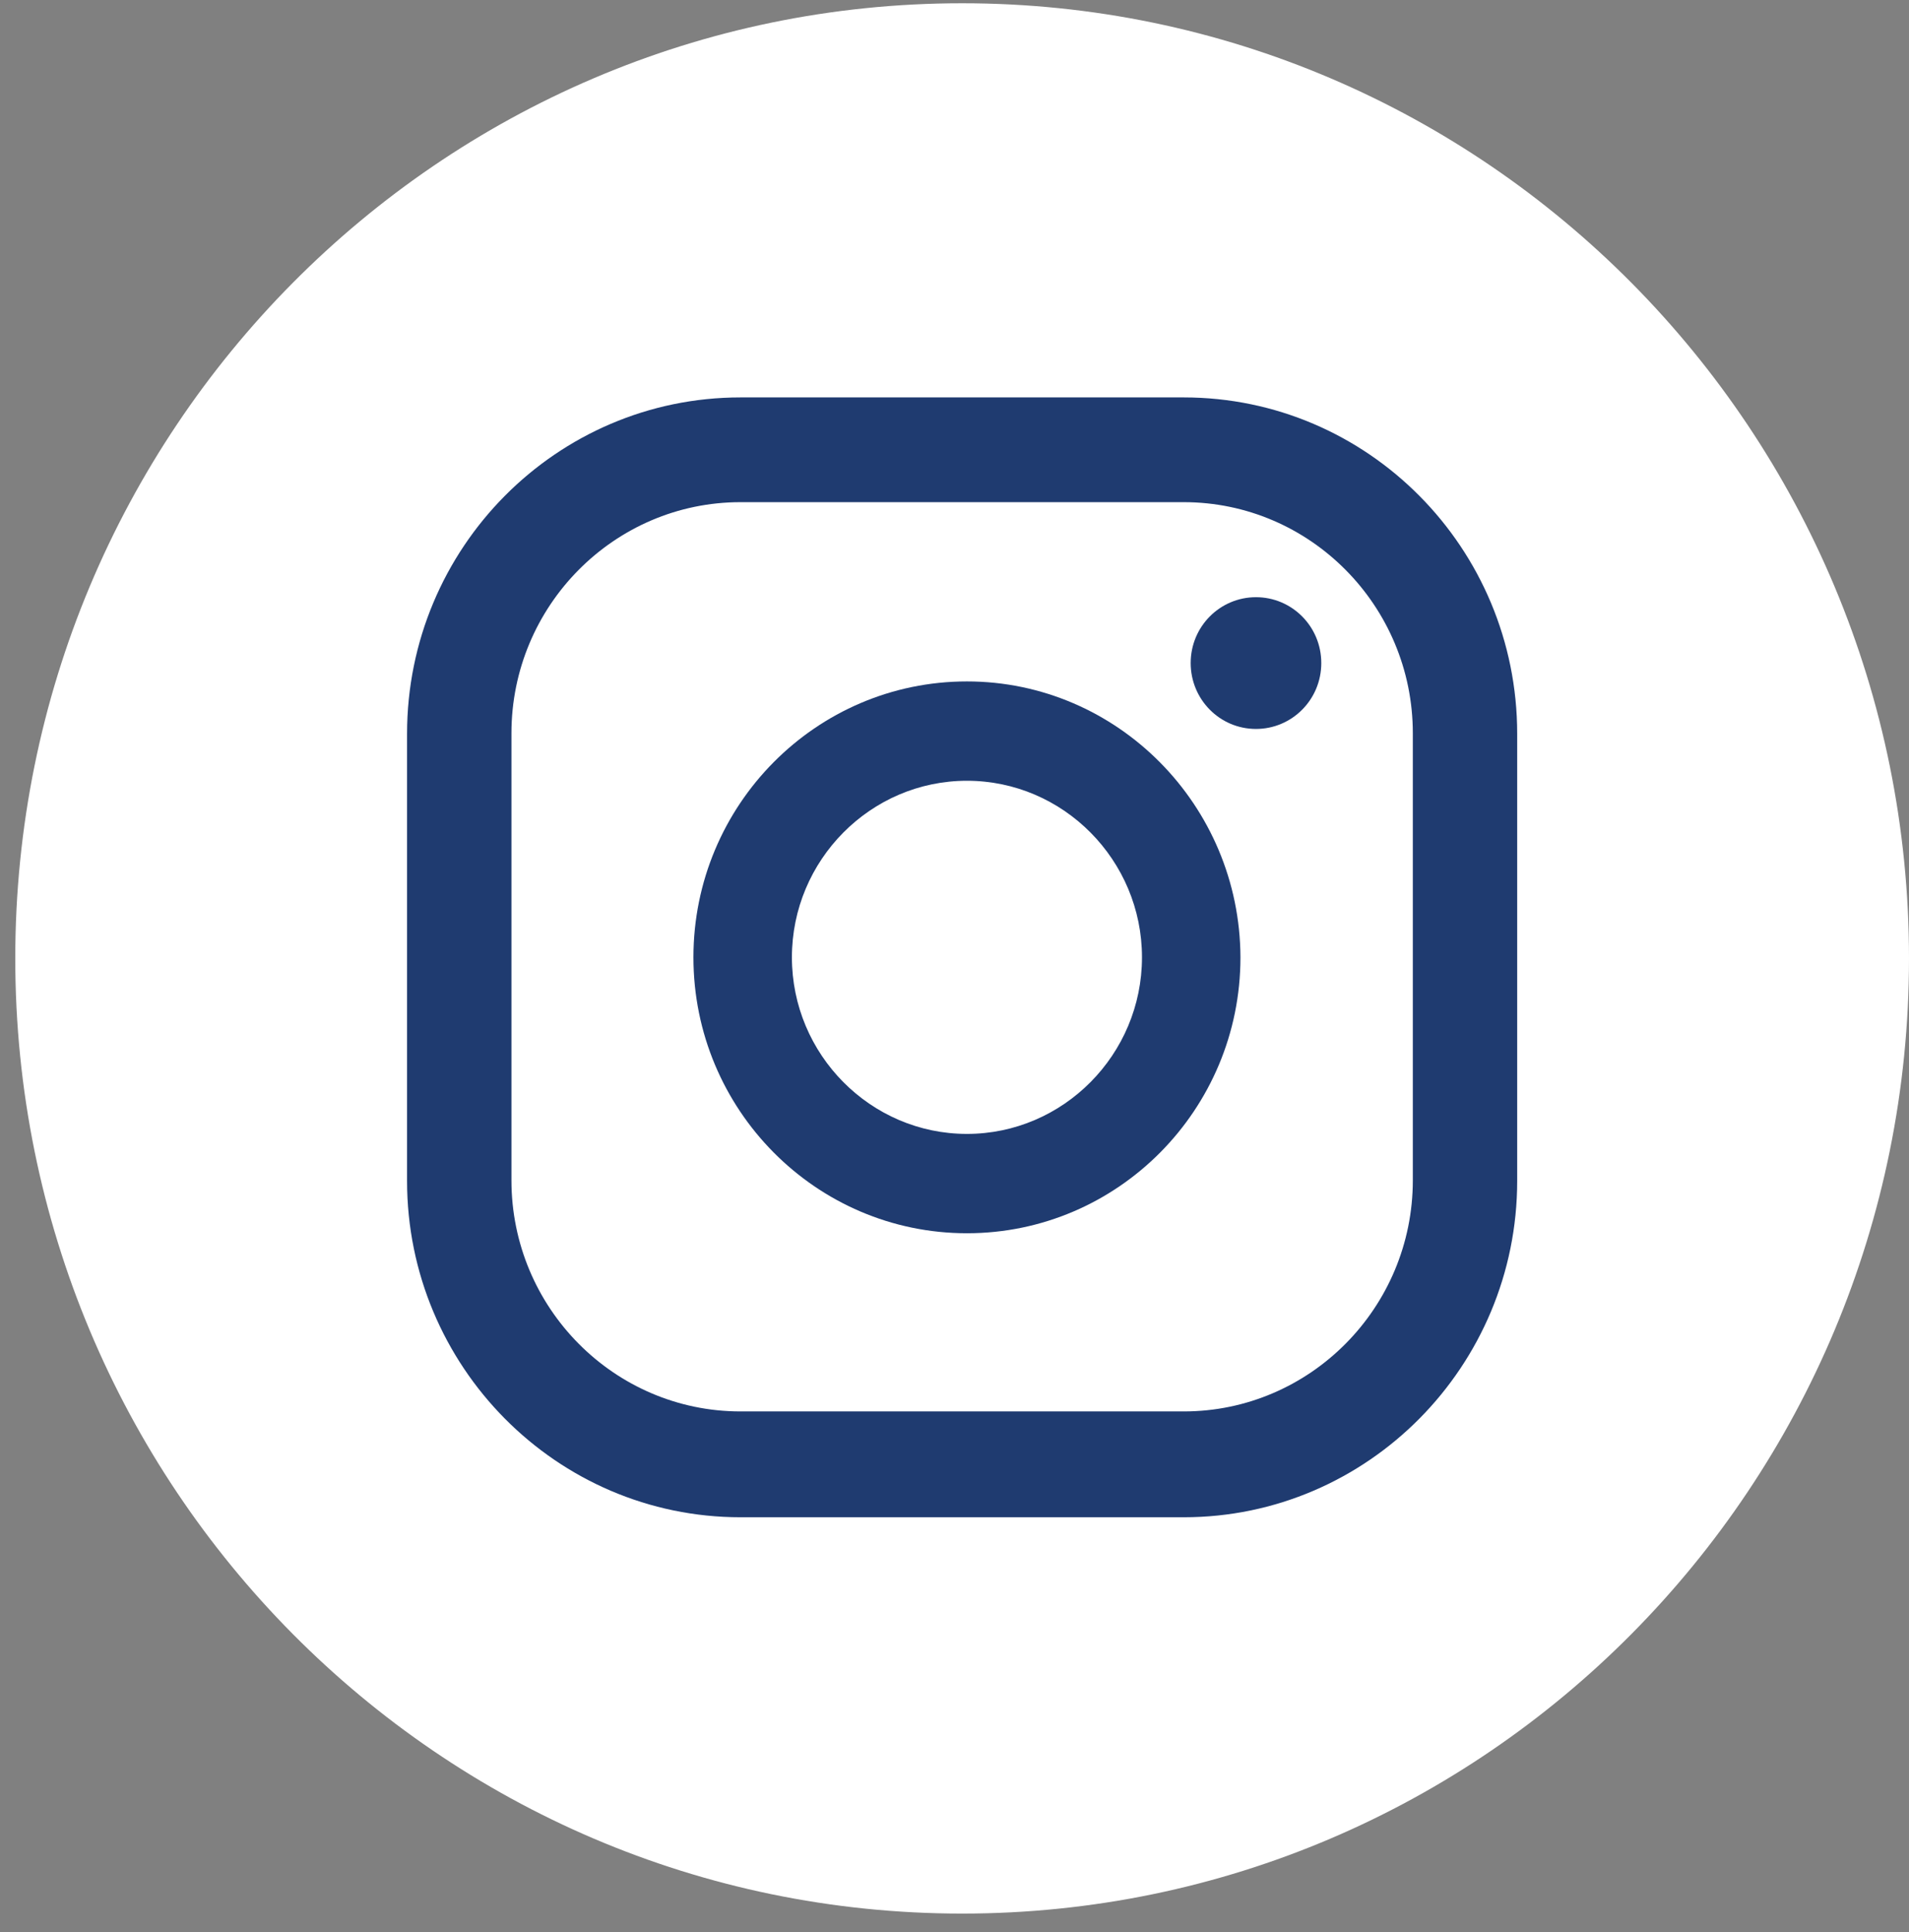
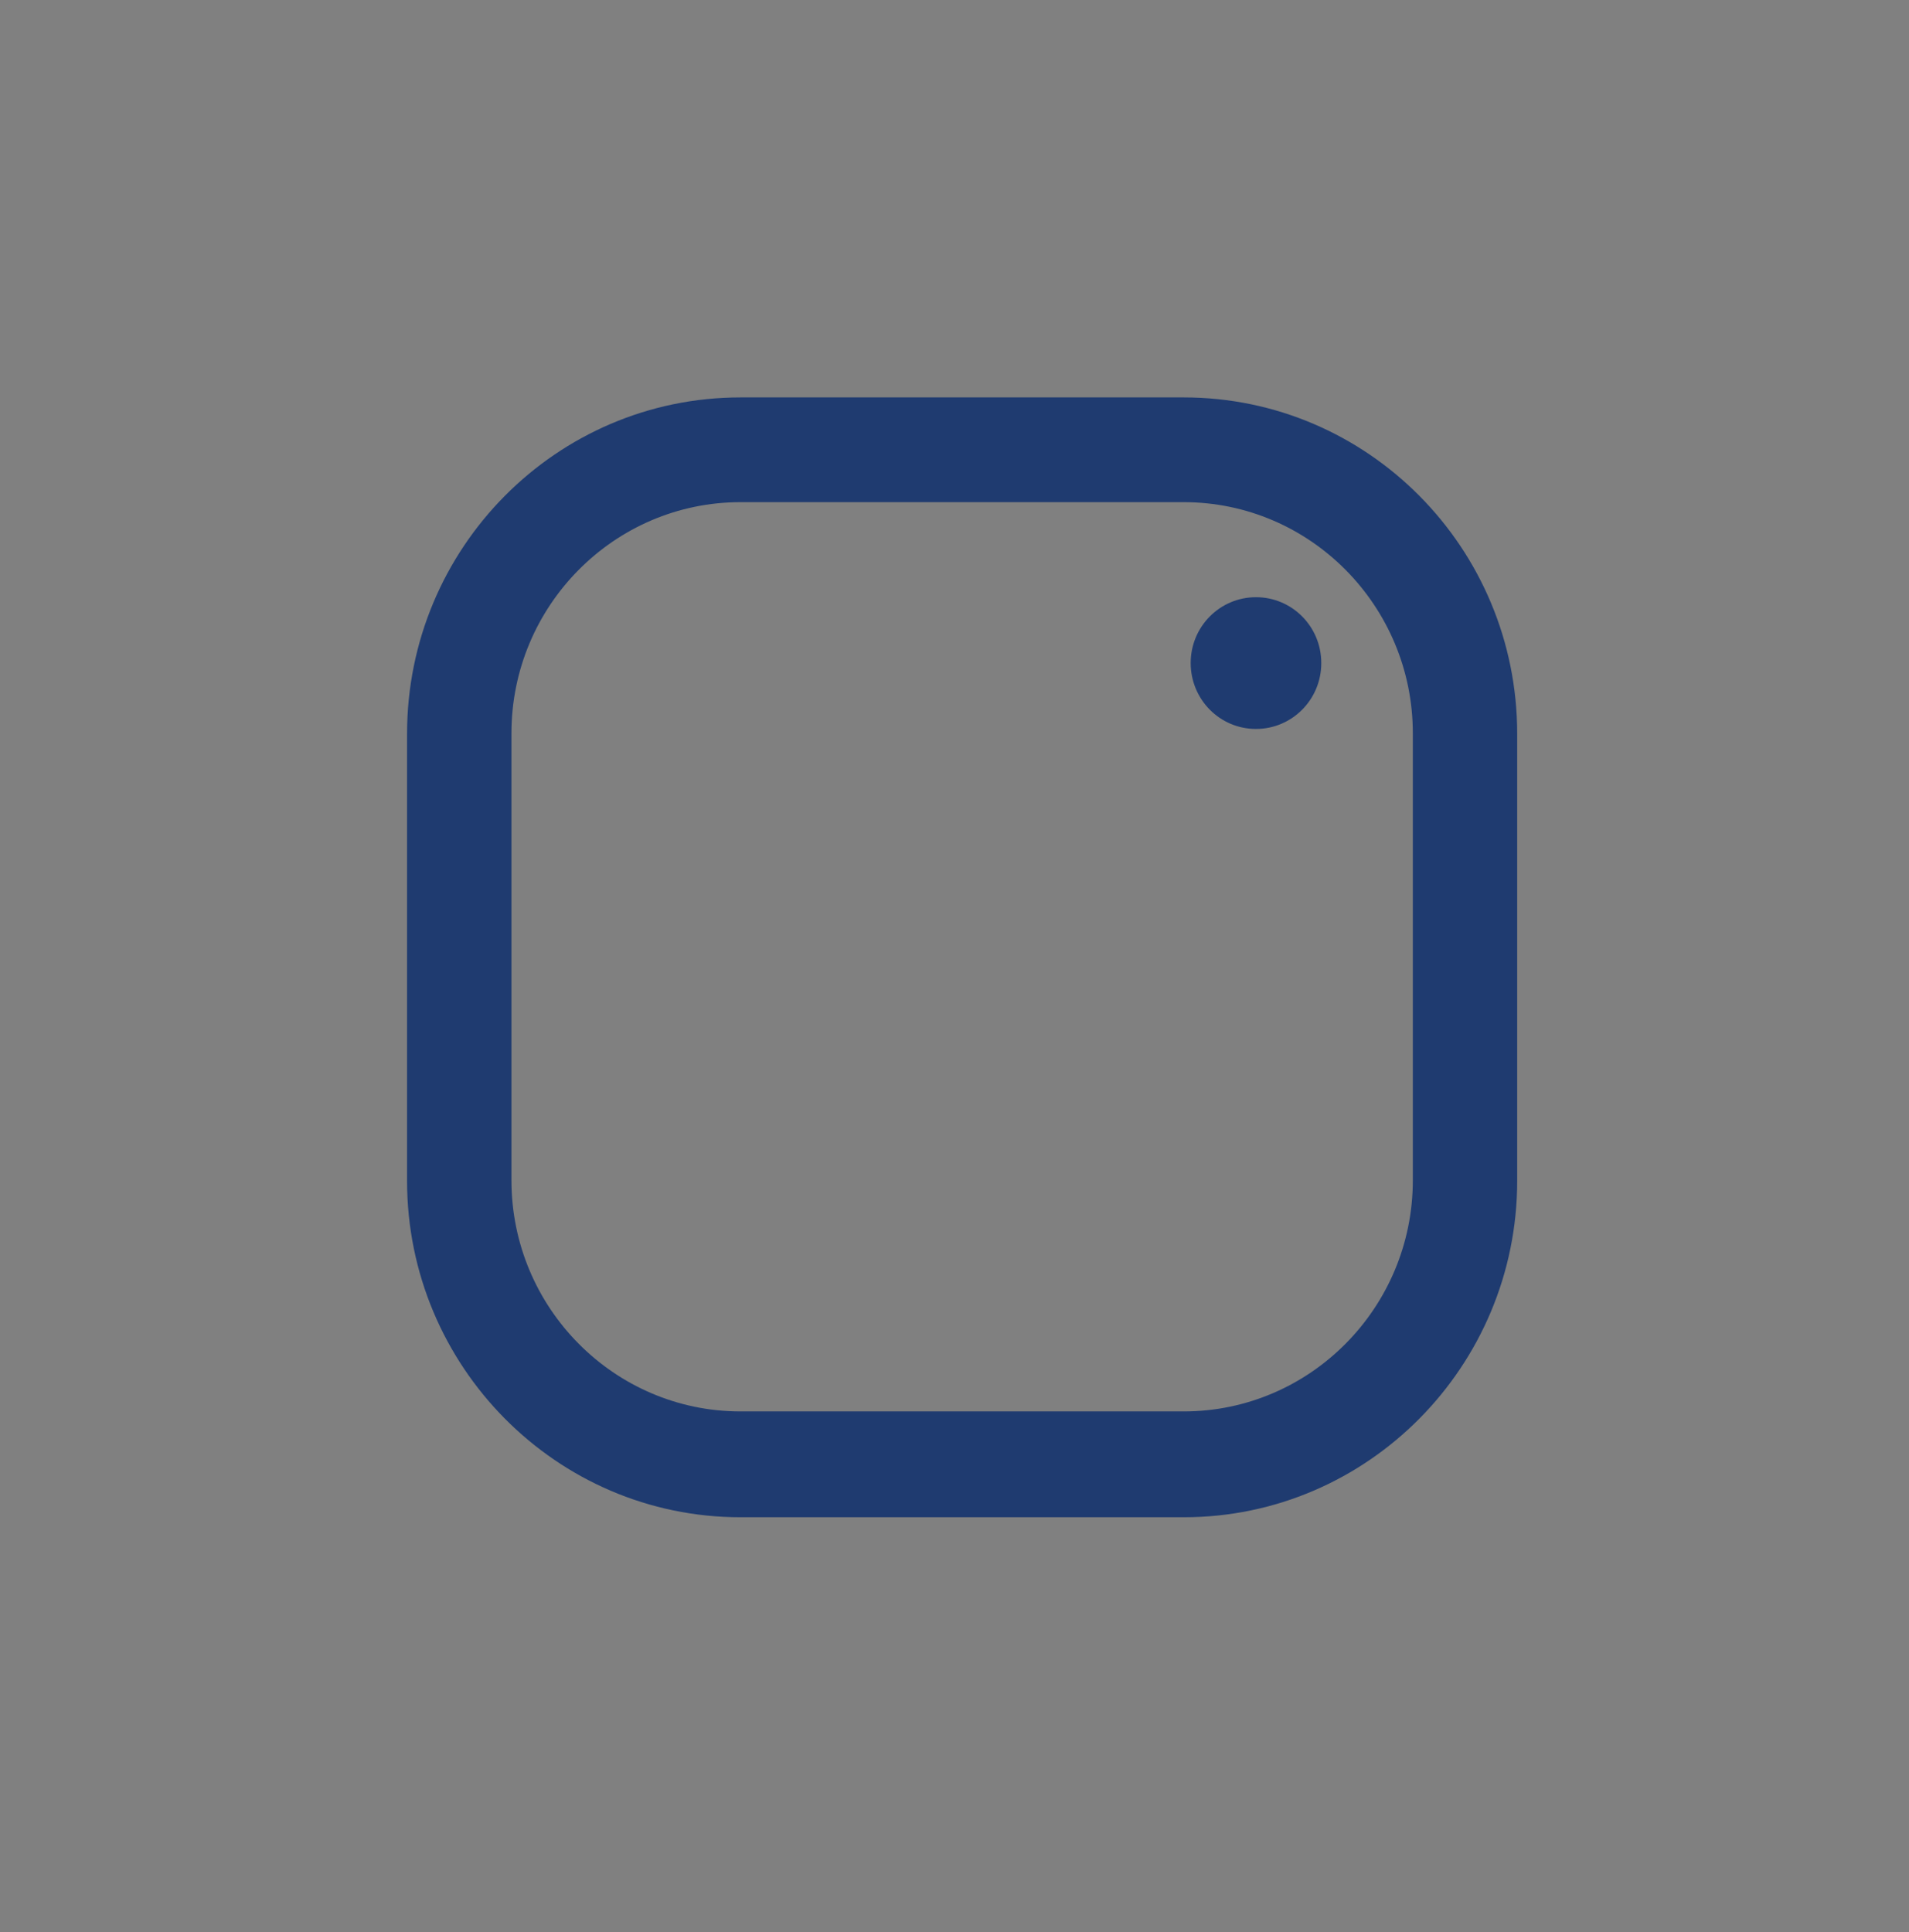
<svg xmlns="http://www.w3.org/2000/svg" width="82" height="83" viewBox="0 0 82 83" fill="none">
  <rect x="0" y="0" width="82" height="83" fill="#808080" stroke="none" />
-   <path d="M41.328 82.193C63.79 82.193 82 63.825 82 41.166C82 18.508 63.79 0.14 41.328 0.14C18.865 0.14 0.656 18.508 0.656 41.166C0.656 63.825 18.865 82.193 41.328 82.193Z" fill="white" />
  <path d="M53.95 25.651C52.41 25.651 51.145 26.903 51.145 28.48C51.145 30.034 52.387 31.31 53.95 31.31C55.49 31.31 56.755 30.057 56.755 28.48C56.755 26.903 55.49 25.651 53.95 25.651Z" fill="#1F3B70" />
-   <path d="M41.534 29.269C35.051 29.269 29.786 34.58 29.786 41.12C29.786 47.66 35.051 52.971 41.534 52.971C48.018 52.971 53.283 47.66 53.283 41.12C53.26 34.58 47.995 29.269 41.534 29.269ZM41.534 48.704C37.396 48.704 34.016 45.294 34.016 41.12C34.016 36.945 37.396 33.536 41.534 33.536C45.673 33.536 49.053 36.945 49.053 41.12C49.053 45.294 45.673 48.704 41.534 48.704Z" fill="#1F3B70" />
  <path d="M50.846 65.17H31.809C23.9 65.17 17.485 58.676 17.485 50.721V31.518C17.485 23.54 23.9 17.07 31.809 17.07H50.846C58.755 17.07 65.17 23.54 65.17 31.518V50.721C65.17 58.676 58.755 65.17 50.846 65.17ZM31.809 21.569C26.383 21.569 21.969 26.022 21.969 31.495V50.698C21.969 56.172 26.383 60.624 31.809 60.624H50.846C56.272 60.624 60.687 56.172 60.687 50.698V31.495C60.687 26.022 56.272 21.569 50.846 21.569H31.809Z" fill="#1F3B70" />
</svg>